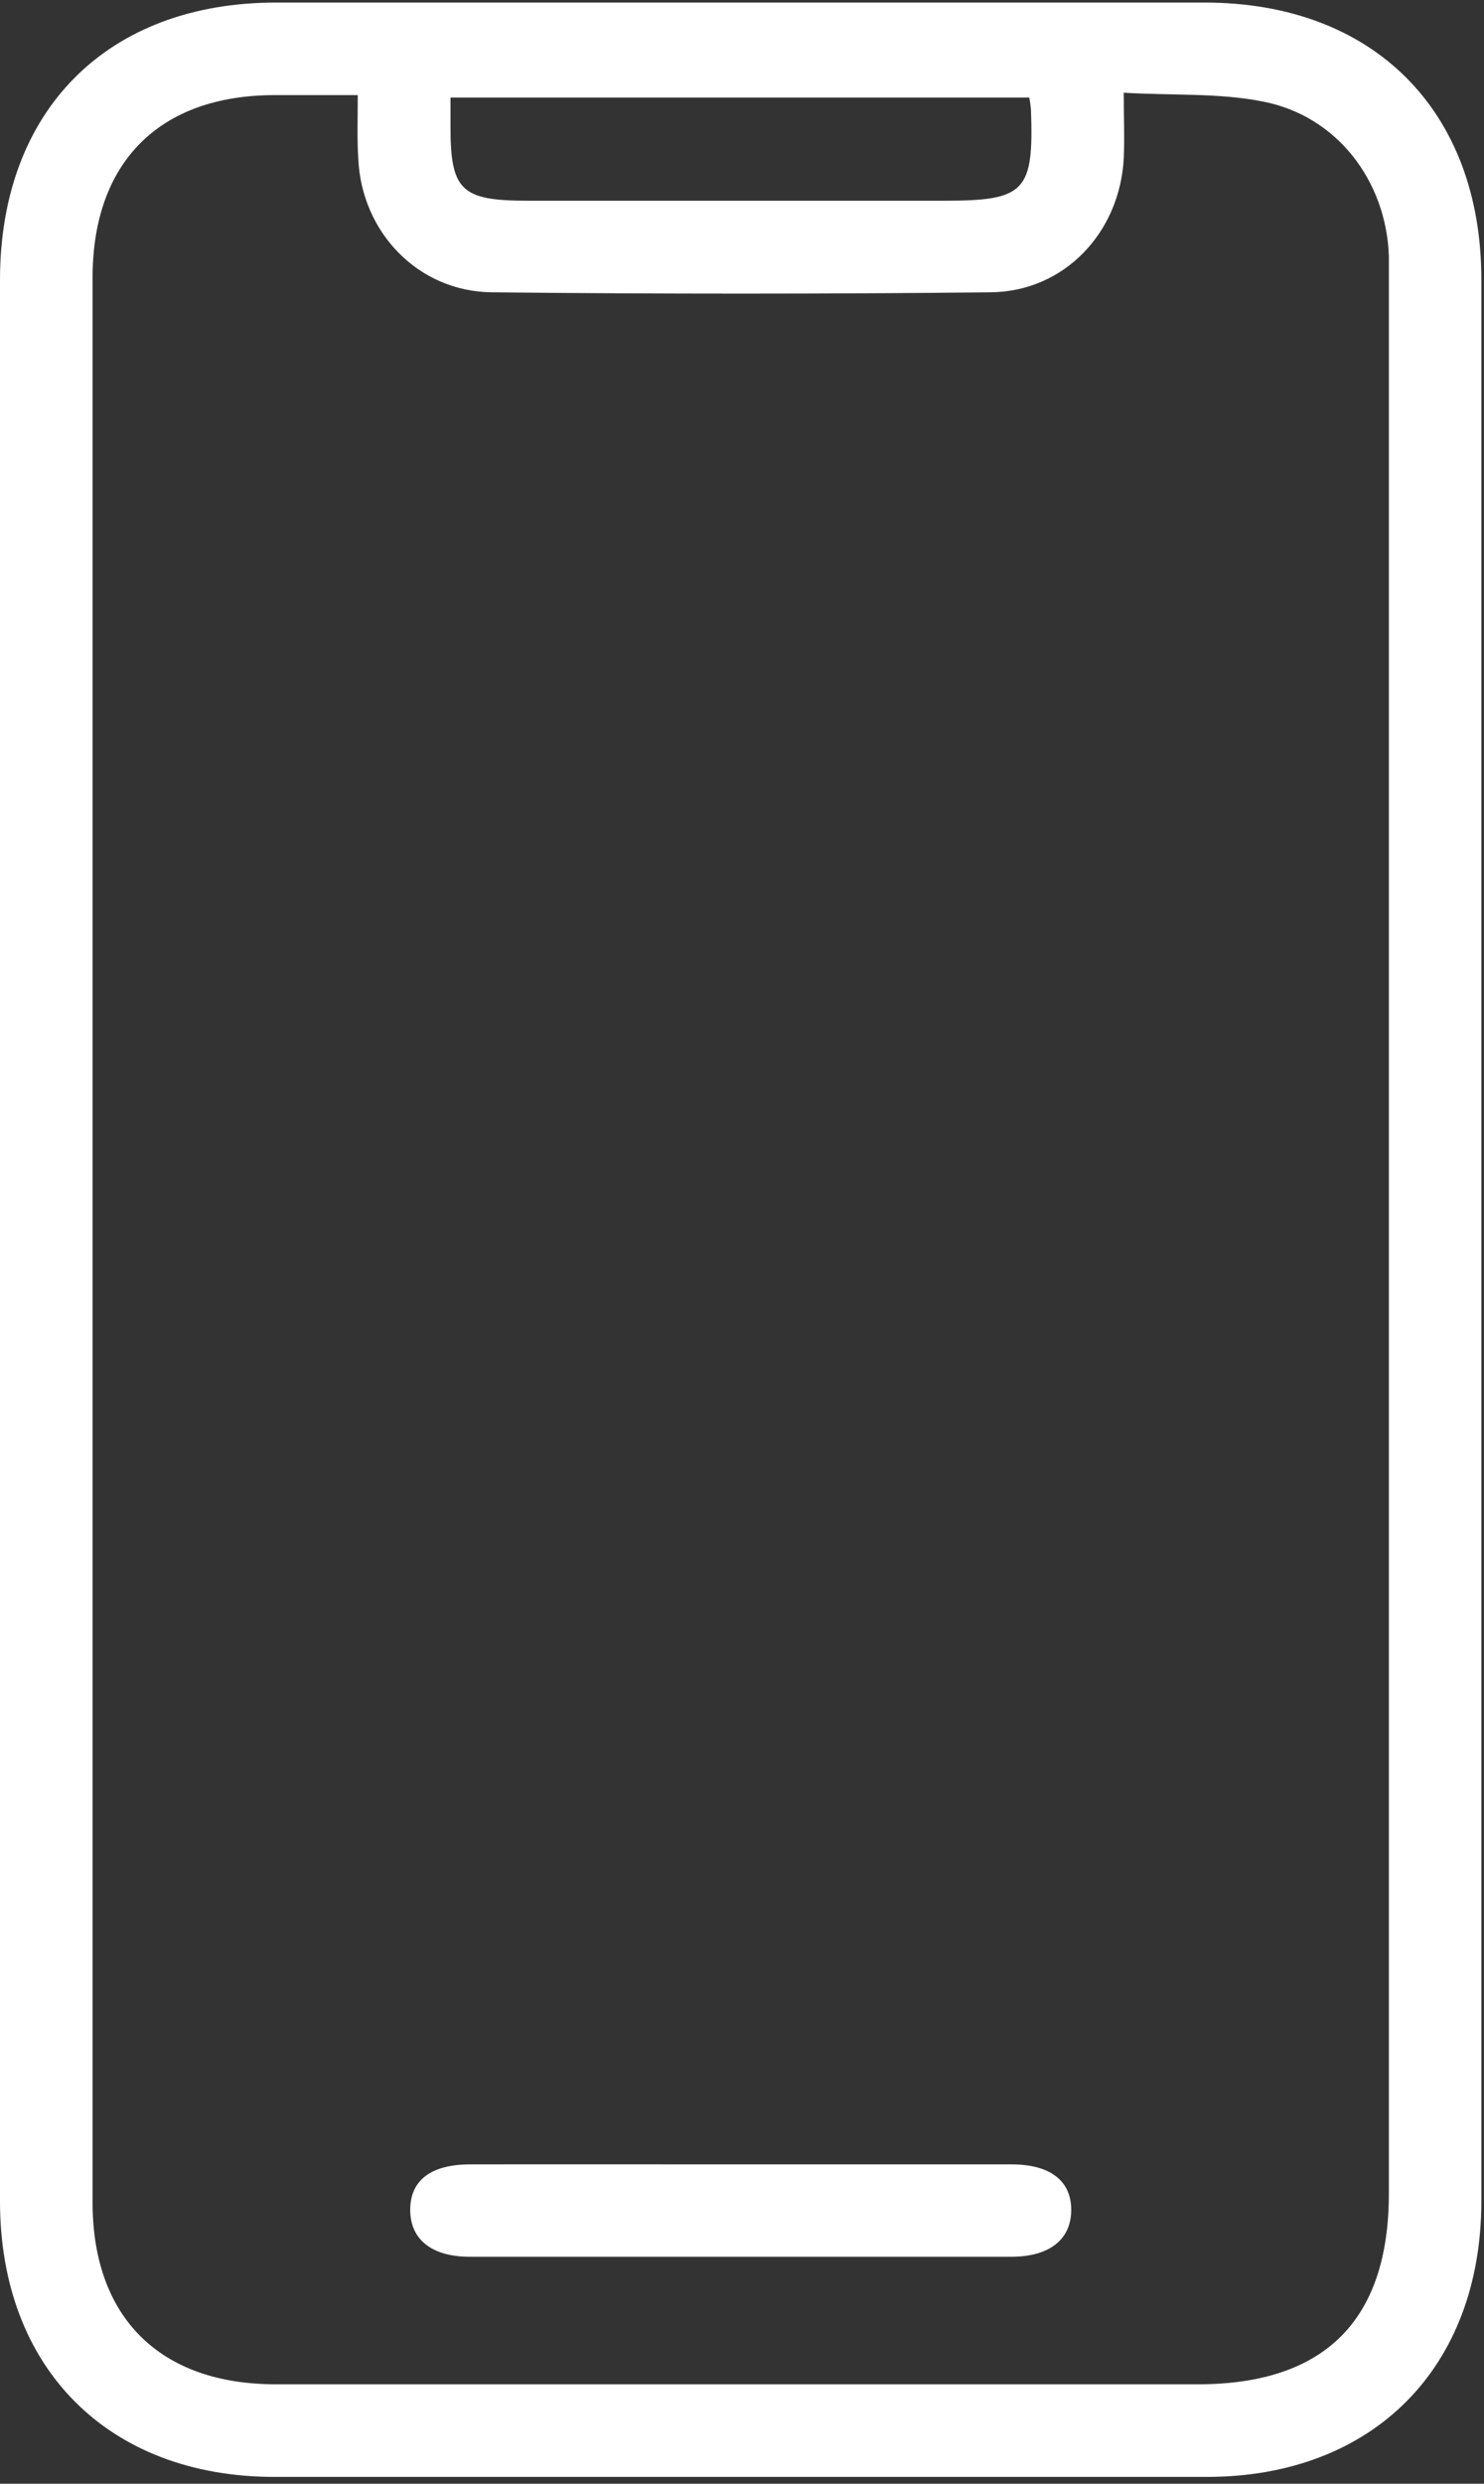
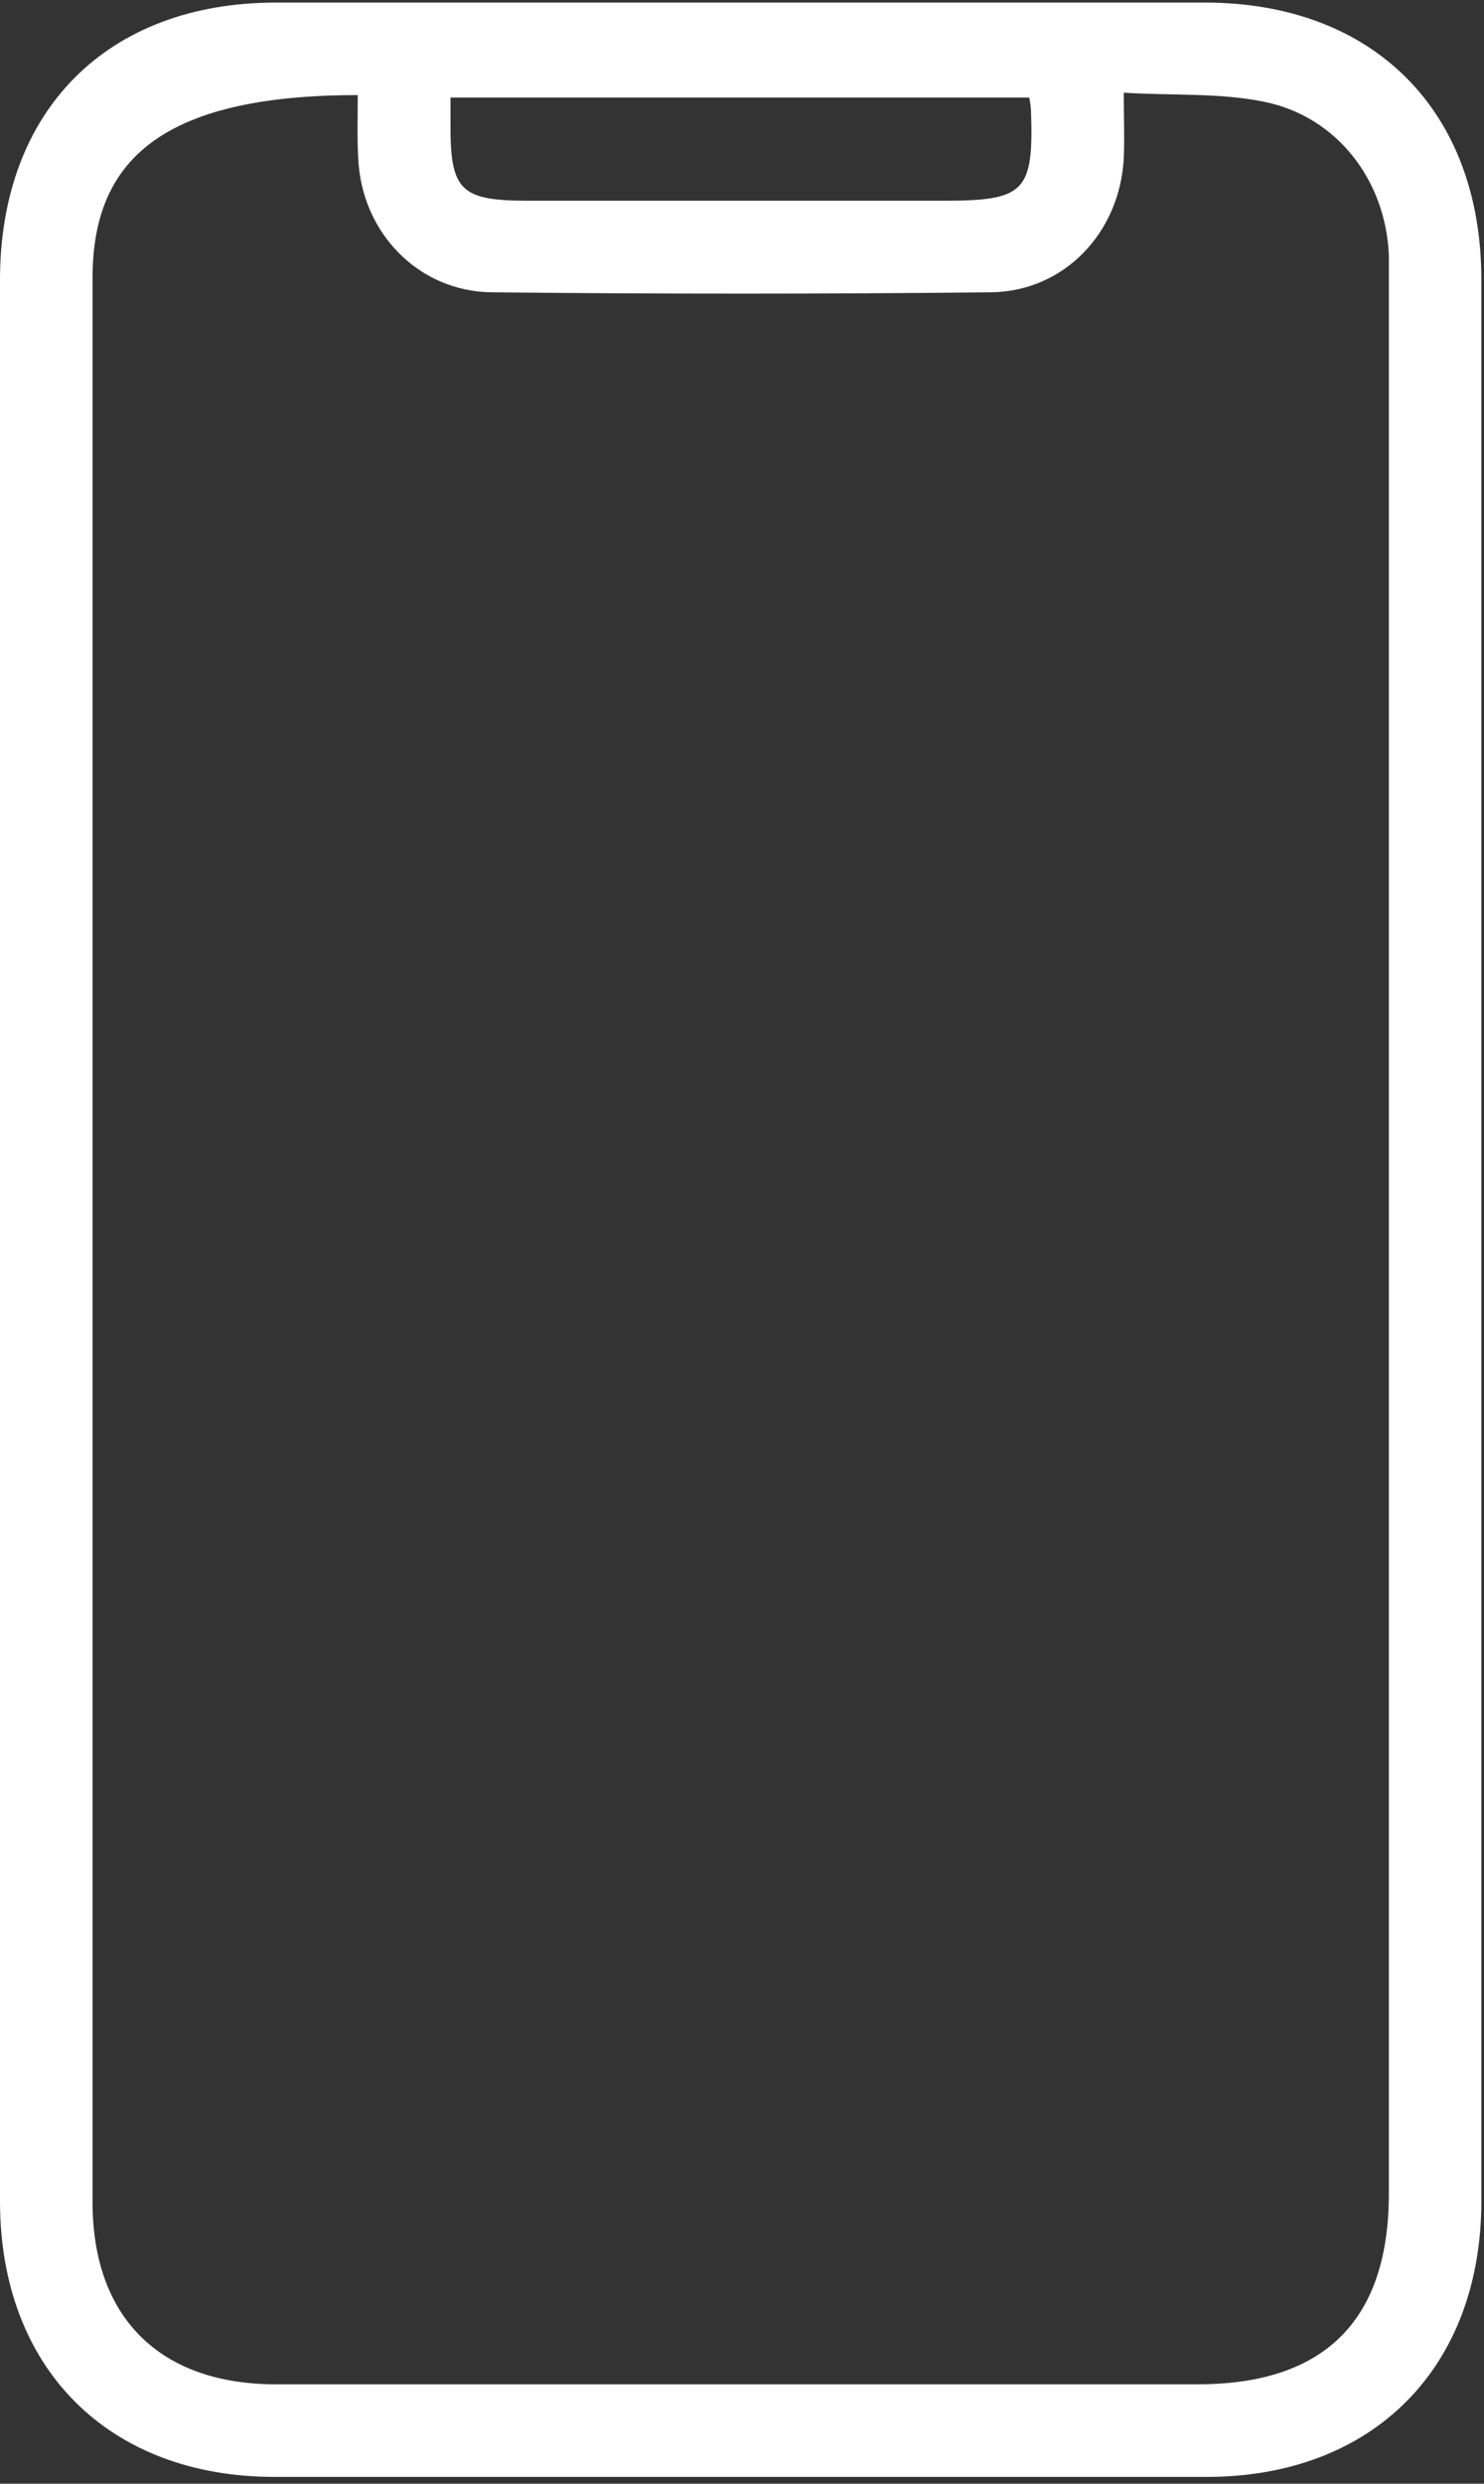
<svg xmlns="http://www.w3.org/2000/svg" width="168" height="281" viewBox="0 0 168 281" fill="none">
  <rect x="0" y="0" width="168" height="281" fill="#333333" stroke="none" />
-   <path d="M0 140.18C0 104.013 0 67.843 0 31.67C0 12.49 12.15 0.29 31.24 0.29C66.293 0.29 101.34 0.29 136.38 0.29C155.48 0.29 167.7 12.52 167.7 31.63C167.7 104.097 167.7 176.56 167.7 249.02C167.7 267.9 155.42 280.22 136.61 280.23C101.443 280.23 66.273 280.23 31.1 280.23C12.27 280.23 0.01 267.94 0 249.06C0 212.773 0 176.48 0 140.18ZM40.49 10.76H31.12C18.05 10.76 10.48 18.34 10.48 31.42C10.48 104 10.48 176.583 10.48 249.17C10.48 262.17 18.08 269.75 31.21 269.75H135.6C149.97 269.75 157.23 262.5 157.23 248.16V32.3C157.23 31.17 157.23 30.05 157.23 28.93C156.91 20.42 151.33 13.11 142.98 11.49C137.98 10.49 132.68 10.82 127.22 10.49C127.22 13.42 127.32 15.66 127.22 17.88C126.79 26.31 120.49 32.98 112.17 33.07C93.337 33.27 74.507 33.27 55.68 33.07C47.35 32.99 40.93 26.29 40.56 17.96C40.42 15.78 40.5 13.54 40.5 10.76H40.49ZM116.49 11.04H51C51 12.18 51 13.04 51 13.9C50.95 21.56 52.1 22.71 59.82 22.71H106.82C116.06 22.71 117.05 21.71 116.71 12.36C116.672 11.917 116.609 11.476 116.52 11.04H116.49Z" fill="white" />
-   <path d="M83.86 244.87C94.08 244.87 104.3 244.87 114.52 244.87C118.92 244.87 121.29 246.75 121.27 250.06C121.25 253.37 118.81 255.32 114.49 255.32C94.05 255.32 73.61 255.32 53.17 255.32C48.82 255.32 46.44 253.32 46.44 250.02C46.44 246.72 48.71 244.88 53.2 244.87C63.42 244.85 73.64 244.87 83.86 244.87Z" fill="white" />
+   <path d="M0 140.18C0 104.013 0 67.843 0 31.67C0 12.49 12.15 0.29 31.24 0.29C66.293 0.29 101.34 0.29 136.38 0.29C155.48 0.29 167.7 12.52 167.7 31.63C167.7 104.097 167.7 176.56 167.7 249.02C167.7 267.9 155.42 280.22 136.61 280.23C101.443 280.23 66.273 280.23 31.1 280.23C12.27 280.23 0.01 267.94 0 249.06C0 212.773 0 176.48 0 140.18ZM40.49 10.76C18.05 10.76 10.48 18.34 10.48 31.42C10.48 104 10.48 176.583 10.48 249.17C10.48 262.17 18.08 269.75 31.21 269.75H135.6C149.97 269.75 157.23 262.5 157.23 248.16V32.3C157.23 31.17 157.23 30.05 157.23 28.93C156.91 20.42 151.33 13.11 142.98 11.49C137.98 10.49 132.68 10.82 127.22 10.49C127.22 13.42 127.32 15.66 127.22 17.88C126.79 26.31 120.49 32.98 112.17 33.07C93.337 33.27 74.507 33.27 55.68 33.07C47.35 32.99 40.93 26.29 40.56 17.96C40.42 15.78 40.5 13.54 40.5 10.76H40.49ZM116.49 11.04H51C51 12.18 51 13.04 51 13.9C50.95 21.56 52.1 22.71 59.82 22.71H106.82C116.06 22.71 117.05 21.71 116.71 12.36C116.672 11.917 116.609 11.476 116.52 11.04H116.49Z" fill="white" />
</svg>